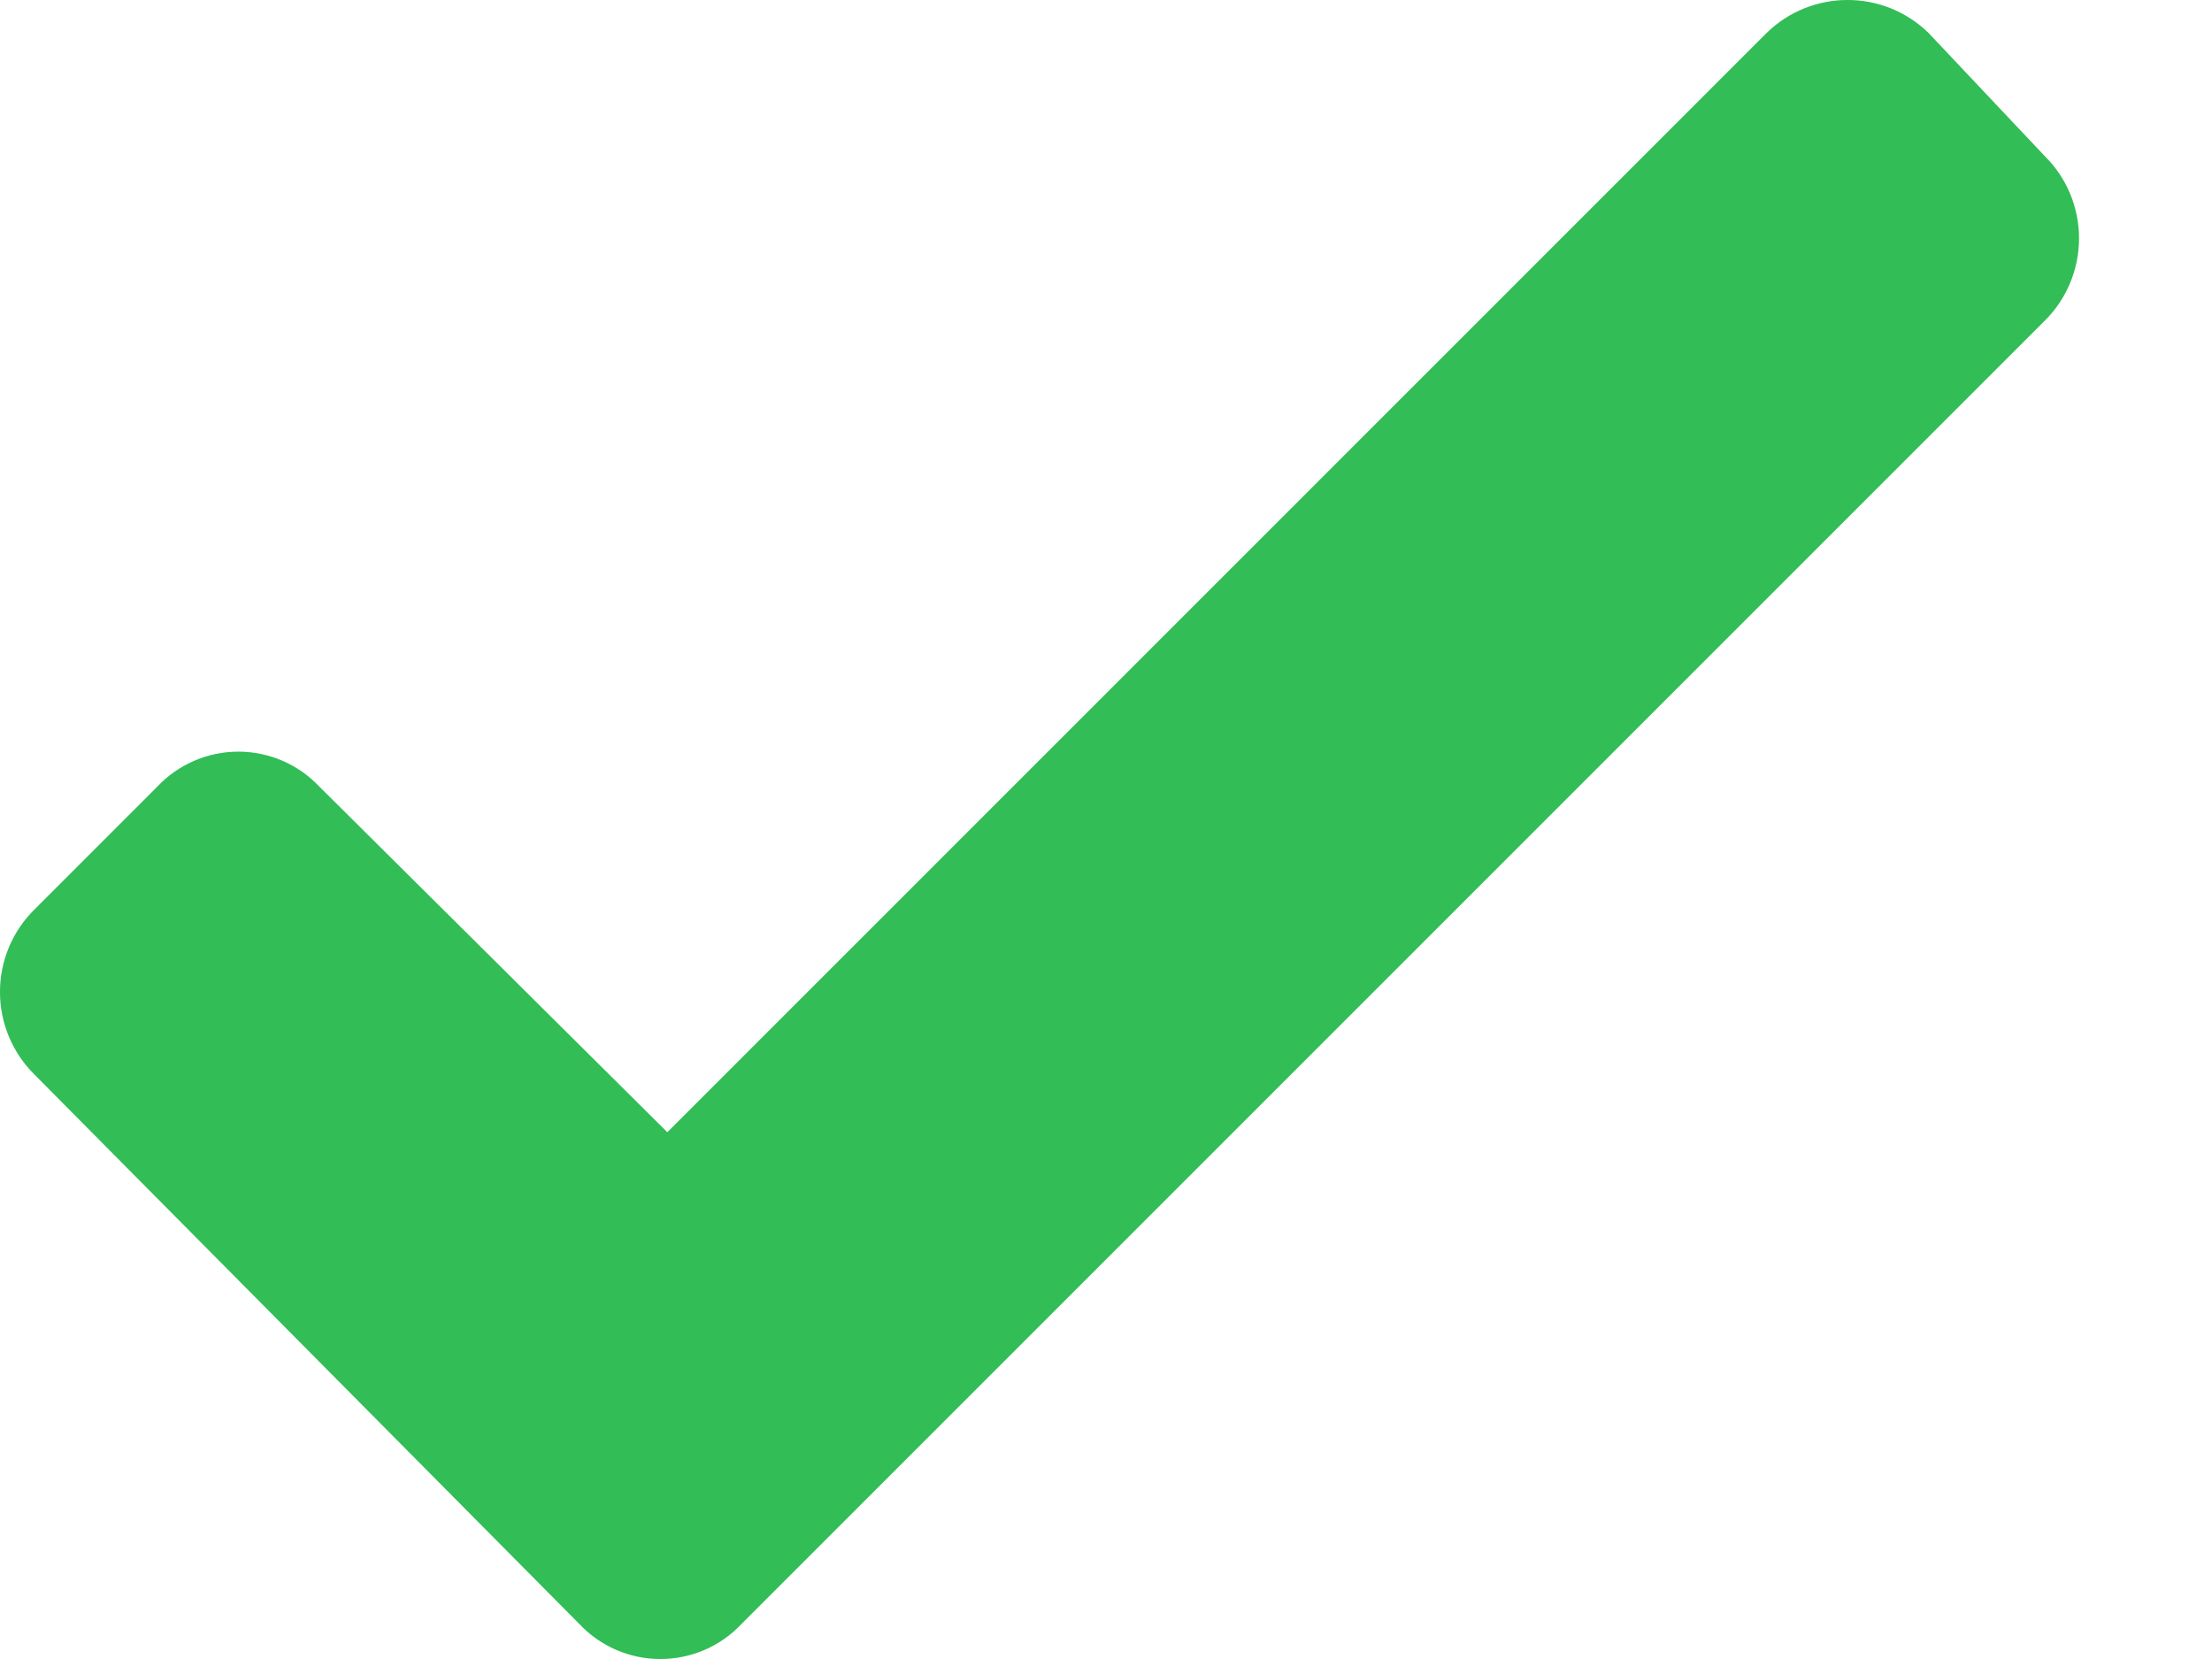
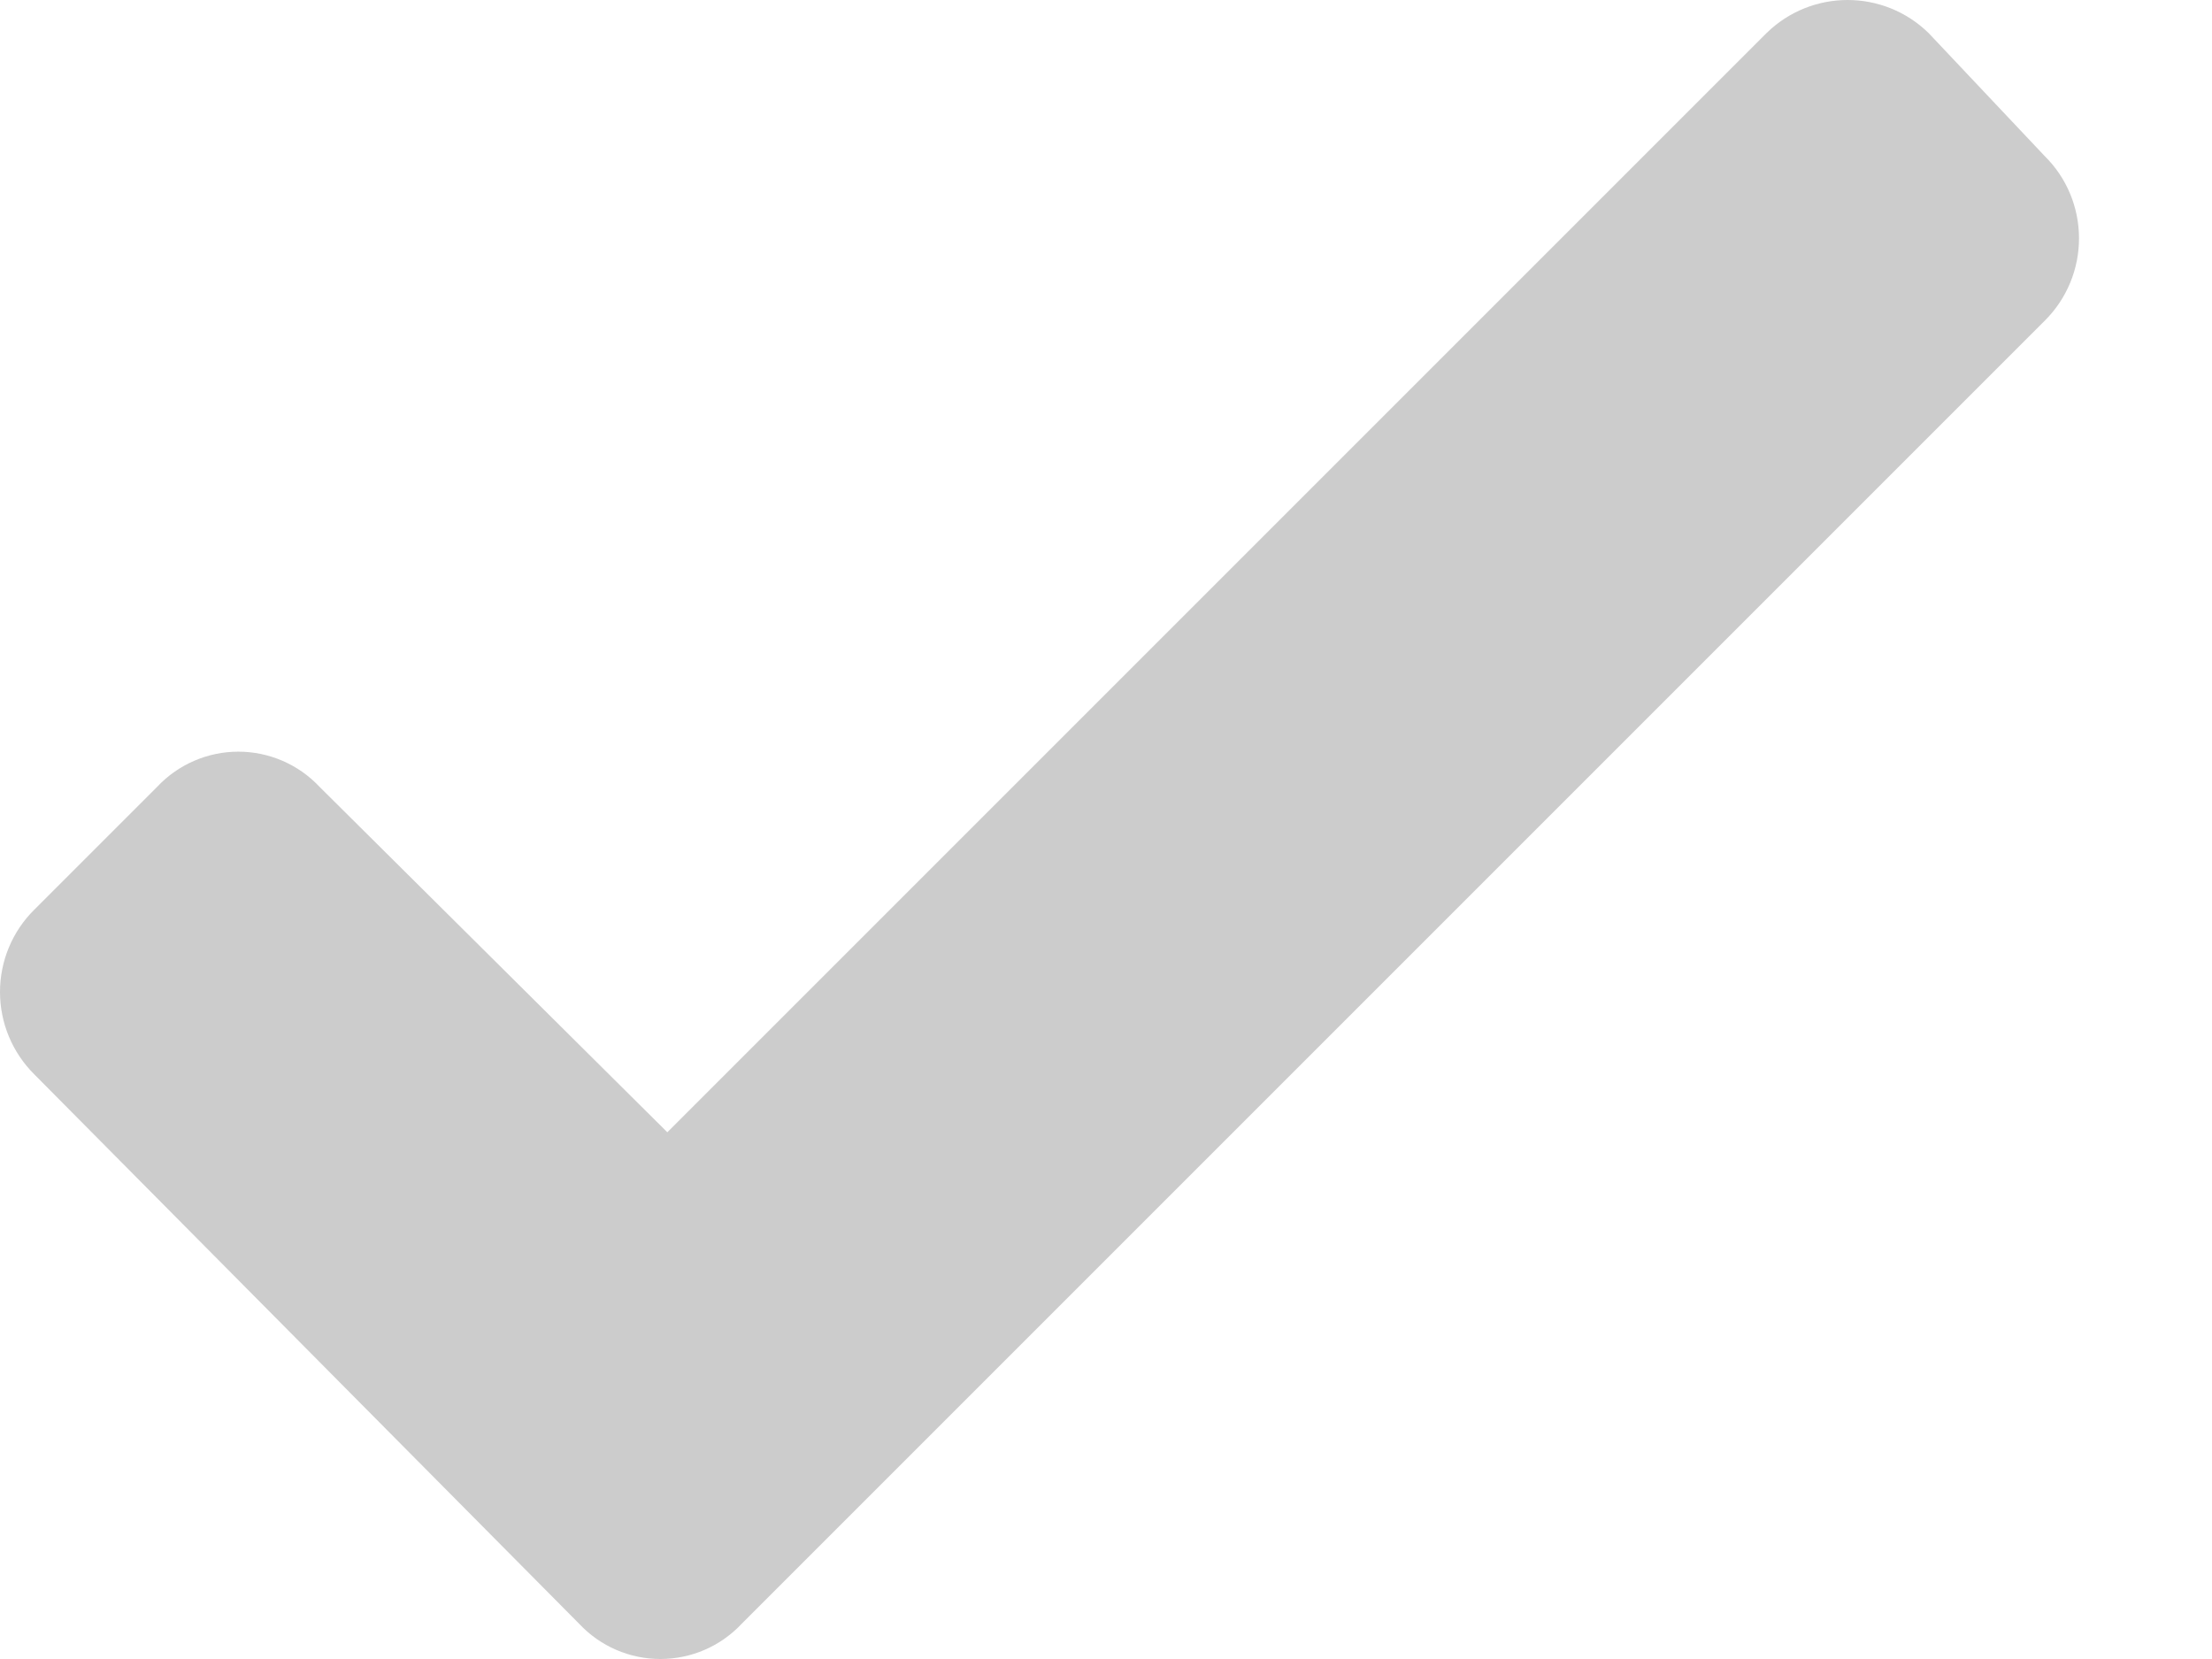
<svg xmlns="http://www.w3.org/2000/svg" width="16" height="12" viewBox="0 0 16 12" fill="none">
-   <path fill-rule="evenodd" clip-rule="evenodd" d="M12.777 0.24C13.103 -0.08 13.625 -0.08 13.951 0.24L14.79 1.129C14.949 1.286 15.038 1.5 15.038 1.724C15.038 1.948 14.949 2.162 14.79 2.32L5.364 11.746C5.212 11.908 4.999 12 4.777 12C4.554 12 4.342 11.908 4.19 11.746L0.248 7.771C0.089 7.613 0 7.399 0 7.175C0 6.952 0.089 6.737 0.248 6.58L1.137 5.691C1.289 5.529 1.502 5.437 1.724 5.437C1.946 5.437 2.159 5.529 2.311 5.691L4.827 8.19L12.777 0.24Z" fill="#3EEC6C" />
  <path fill-rule="evenodd" clip-rule="evenodd" d="M12.777 0.24C13.103 -0.08 13.625 -0.08 13.951 0.24L14.79 1.129C14.949 1.286 15.038 1.5 15.038 1.724C15.038 1.948 14.949 2.162 14.79 2.32L5.364 11.746C5.212 11.908 4.999 12 4.777 12C4.554 12 4.342 11.908 4.19 11.746L0.248 7.771C0.089 7.613 0 7.399 0 7.175C0 6.952 0.089 6.737 0.248 6.58L1.137 5.691C1.289 5.529 1.502 5.437 1.724 5.437C1.946 5.437 2.159 5.529 2.311 5.691L4.827 8.19L12.777 0.24Z" fill="black" fill-opacity="0.2" />
</svg>